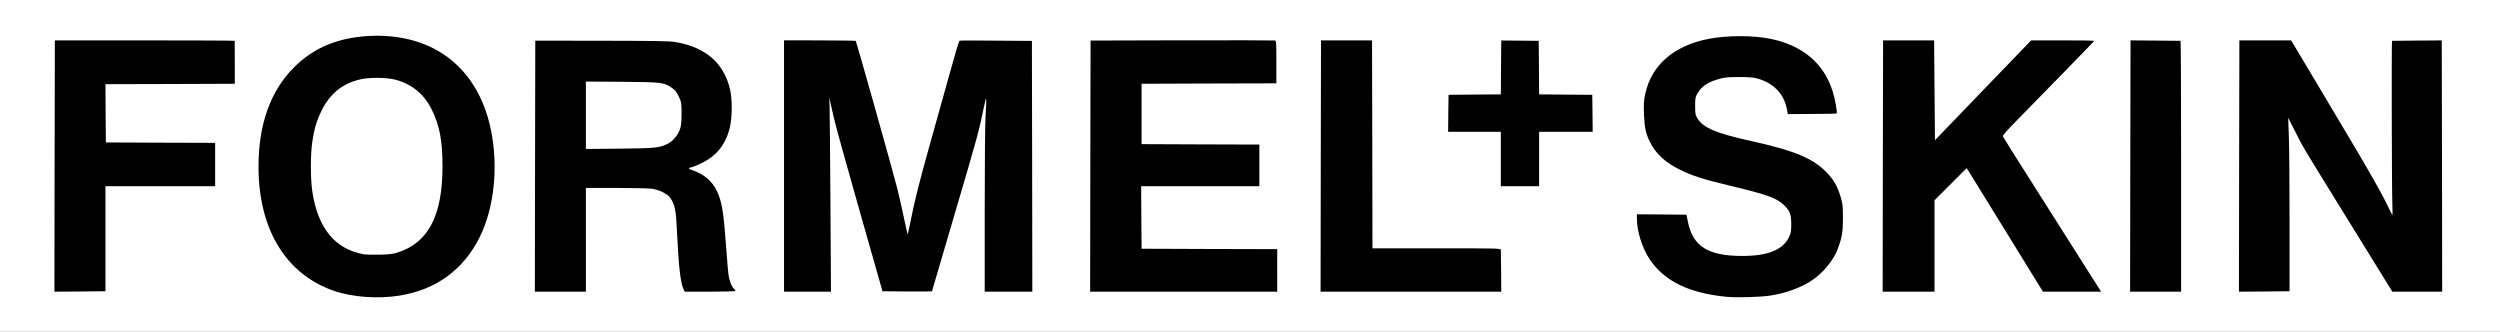
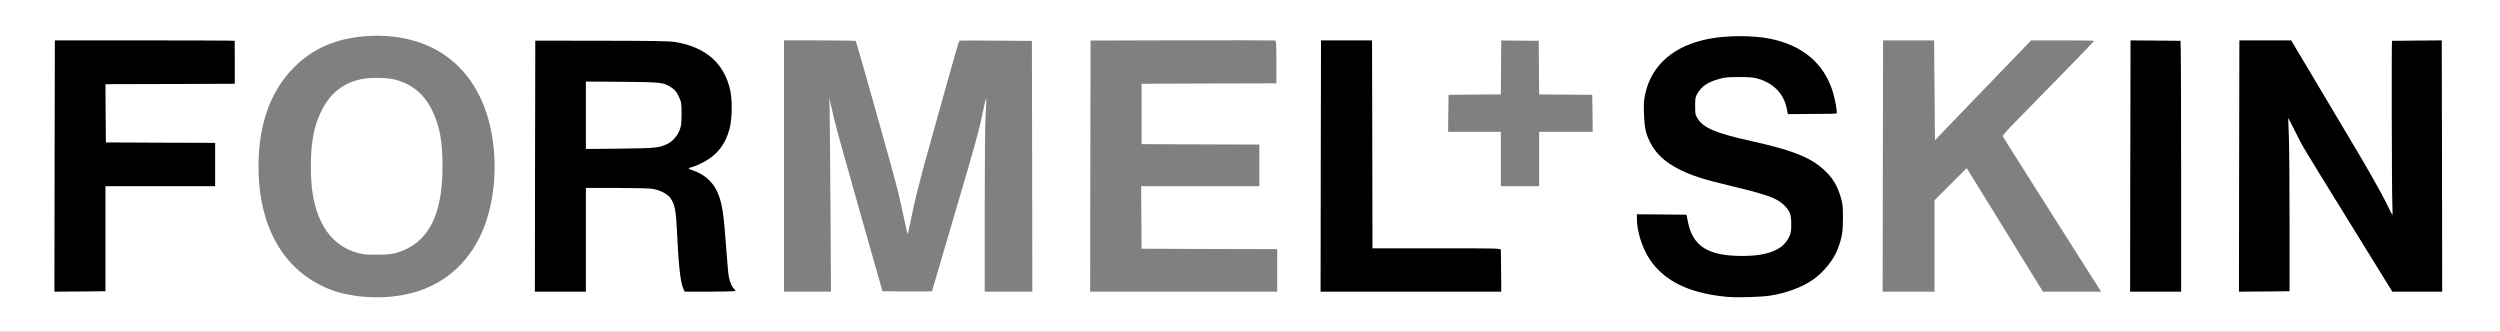
<svg xmlns="http://www.w3.org/2000/svg" version="1.0" width="1470px" height="195px" viewBox="0 0 1470 195" preserveAspectRatio="xMidYMid meet">
  <rect x="0" y="0" width="1470" height="195" fill="#808080" stroke="none" />
  <g fill="#000000">
-     <path d="M211 175.95 c-16.65 -1.85 -29.50 -7.75 -40.05 -18.45 -10.70 -10.85 -17.30 -25.50 -19.70 -43.90 -1 -7.45 -1 -23.75 0 -31.20 2.45 -18.65 9.20 -33.40 20.25 -44.40 12.70 -12.65 28.50 -18.50 50.10 -18.50 13.70 0 24.55 2.30 34.40 7.25 17.80 9 29.65 25.75 34.25 48.50 3.05 14.95 2.85 33.70 -0.50 48.05 -3.35 14.25 -9.45 25.85 -18.25 34.70 -9.25 9.25 -20.70 14.95 -34.75 17.30 -5.55 0.90 -20.05 1.30 -25.75 0.65z m21.25 -28.95 c11.65 -3.65 18.60 -10.90 22.95 -24 2.45 -7.40 3.45 -14.50 3.45 -25 0 -13.90 -1.75 -22.80 -6.25 -32 -5.90 -11.95 -16.45 -18.50 -30.15 -18.65 -14.60 -0.15 -25.50 6.50 -31.75 19.40 -4.35 8.90 -6.15 18 -6.15 31.25 0 29 10.75 46.35 30.95 50 4.10 0.75 13 0.20 16.95 -1z" />
    <path d="M1013.55 176 c-22 -2.15 -36.40 -9.20 -45 -22 -4.75 -7.10 -7.55 -16.50 -7.55 -25.30 l0 -4.20 16.05 0.10 16.10 0.15 0.85 4.25 c1.40 6.85 4.45 12.05 8.85 14.95 5.05 3.35 12.35 5.05 21.65 5.05 17.15 0 27.30 -6.45 27.25 -17.25 -0.05 -5.90 -3.20 -10.15 -9.95 -13.40 -4.70 -2.30 -9.40 -3.70 -25.65 -7.55 -16.10 -3.85 -22.45 -5.85 -29.90 -9.55 -8.70 -4.30 -14.25 -9.45 -17.65 -16.40 -2.60 -5.35 -3.20 -8.30 -3.45 -17.85 -0.20 -7.60 -0.10 -9.35 0.80 -13.50 3.95 -17.85 18.40 -29.45 40.65 -32.70 11.40 -1.65 26.25 -1.45 35.90 0.50 15.80 3.20 27.65 11.50 33.75 23.70 3 5.95 5.25 14.80 5.25 20.55 l0 2.95 -13.75 0.10 c-7.55 0.05 -14.70 0.10 -15.85 0.15 l-2.10 0 -0.65 -3.25 c-1.85 -9.25 -8.20 -15.60 -18.15 -18.05 -1.60 -0.40 -5.25 -0.65 -8.75 -0.65 -11.30 0.05 -18.95 3.30 -22.65 9.65 -1.10 1.90 -1.35 2.90 -1.35 5.85 0 3.05 0.20 3.85 1.50 6 3.30 5.35 11 8.60 30.50 12.90 26.90 5.95 37.60 10.45 45.80 19.20 3.80 4 5.90 7.80 7.75 13.85 1.25 4.20 1.35 5.10 1.35 14 0 8 -0.15 10.10 -1.05 13.25 -1.60 5.95 -3 9.20 -5.55 13.10 -7.20 11.05 -19.55 18.10 -36.05 20.70 -5.80 0.90 -22.50 1.30 -28.95 0.70z" />
    <path d="M30.60 97.65 l0.15 -75.40 54.35 -0.15 c29.95 -0.05 54.40 0.05 54.45 0.25 0 0.25 0.05 6.70 0.05 14.40 l0.05 14 -38.10 0.15 -38.05 0.10 0.10 15.65 0.15 15.60 32.15 0.15 32.10 0.10 0 14.25 0 14.25 -31.95 0 -31.90 0 -0.35 2.15 c-0.20 1.15 -0.30 15.05 -0.25 30.85 l0.05 28.75 -16.55 0.15 -16.55 0.10 0.10 -75.35z" />
    <path d="M313.10 97.70 l0.15 -75.35 40.55 0.10 c33.90 0.05 41.25 0.15 45 0.80 17.75 3.05 28.40 12.35 32 28 1.40 6.05 1.30 19.40 -0.20 25.45 -2.35 9.40 -7.50 16.05 -15.70 20.30 l-4.35 2.25 3.25 1.70 c5.80 3 9.65 8.60 11.70 17.10 1.35 5.70 1.85 9.85 3 26.20 0.55 7.70 1.20 15.35 1.55 17 0.60 3.20 1.90 6.15 3.15 7.20 0.50 0.40 0.80 1.45 0.80 2.60 l0 1.95 -16.45 0 -16.45 0 -0.80 -1.75 c-1.70 -3.60 -2.80 -13.45 -3.80 -34.80 -0.70 -14.95 -2.20 -19.05 -8.20 -21.95 -4.50 -2.15 -7.85 -2.50 -25.90 -2.50 l-16.40 0 0 30.50 0 30.50 -16.50 0 -16.50 0 0.10 -75.30z m73.10 -12.90 c4.30 -1.20 6.30 -2.30 8.60 -4.60 3.15 -3.15 4.35 -6.75 4.40 -13.20 0 -4.70 -0.10 -5.55 -1.35 -8.25 -1.60 -3.45 -2.45 -4.45 -4.90 -6 -4.35 -2.80 -5.65 -2.95 -27.05 -3.15 l-19.90 -0.15 0 18.30 0 18.35 18.65 -0.20 c15.50 -0.20 19.10 -0.40 21.55 -1.10z" />
-     <path d="M459.50 97.55 l0 -75.40 22.15 -0.05 c12.15 -0.05 22.35 0.10 22.65 0.30 0.30 0.20 5.50 17.90 11.60 39.35 9.90 34.80 14.10 50.70 16.90 63.50 l0.85 4 0.70 -3 c3.15 -14.40 5.45 -23.40 10.60 -41.75 3.25 -11.70 8.50 -30.35 11.60 -41.50 3.10 -11.15 5.85 -20.40 6.15 -20.60 0.30 -0.20 10.65 -0.25 23.05 -0.10 l22.50 0.20 0.15 75.25 0.10 75.25 -15.50 0 -15.50 0 -0.05 -47.85 -0.05 -47.90 -0.95 3.70 c-0.55 2.05 -6.85 23.45 -14 47.60 -7.10 24.15 -12.95 44.05 -12.95 44.20 0 0.15 -7.20 0.20 -16.05 0.15 l-16.05 -0.15 -13.40 -47.05 c-7.35 -25.90 -13.55 -47.90 -13.80 -48.95 -0.25 -1.10 -0.40 18.35 -0.30 47.20 l0.15 49.05 -15.30 0 -15.25 0 0 -75.45z" />
-     <path d="M639.60 97.65 l0.15 -75.40 55 -0.15 c30.25 -0.10 55.50 0 56.15 0.15 l1.10 0.25 0 14 0 14 -39.60 0.10 -39.65 0.15 0 16.25 0 16.25 34.65 0.15 34.60 0.10 0 13.75 0 13.75 -34.75 0 -34.75 0 0.10 16.90 0.15 16.85 39.90 0.15 39.85 0.10 0 14 0 14 -56.50 0 -56.50 0 0.10 -75.35z" />
    <path d="M775.10 97.65 l0.15 -75.40 16.50 0 16.50 0 0.15 61.15 0.10 61.10 37.75 0 c35.60 0 37.75 0.05 37.80 0.90 0 0.45 0.05 6.85 0.10 14.25 l0.10 13.35 -54.65 0 -54.60 0 0.10 -75.35z" />
-     <path d="M1105.60 97.65 l0.15 -75.40 16.50 0 16.50 0 0.25 27.80 0.25 27.75 26.75 -27.75 26.80 -27.80 20.15 -0.15 20.10 -0.10 -0.15 1.95 c-0.15 1.80 -1.30 3.15 -18.90 21.10 -10.30 10.55 -22.20 22.75 -26.40 27.05 l-7.75 7.80 1.65 2.70 c0.90 1.45 9.85 15.60 19.90 31.40 10.05 15.80 22.15 34.90 26.95 42.40 6.10 9.65 8.65 14.10 8.65 15.15 l0 1.45 -18.65 0 -18.60 0 -9.35 -15.10 c-29.45 -47.85 -33.95 -55.15 -34.20 -55.35 -0.10 -0.15 -4.05 3.55 -8.70 8.20 l-8.50 8.50 0 26.85 0 26.90 -16.75 0 -16.75 0 0.10 -75.35z" />
    <path d="M1251.10 97.65 l0.15 -75.40 15.50 -0.05 c8.55 0 15.90 0.10 16.40 0.20 0.80 0.15 0.85 4.15 0.85 75.40 l0 75.20 -16.50 0 -16.50 0 0.10 -75.35z" />
    <path d="M1315.10 97.65 l0.15 -75.40 16.75 0 16.70 0 11.80 19.75 c6.45 10.90 17.95 30.25 25.55 43 7.60 12.80 15 25.50 16.35 28.25 l2.55 5 -0.10 -47.90 c-0.10 -47.55 -0.10 -47.90 0.90 -48.05 0.55 -0.10 7.85 -0.15 16.25 -0.10 l15.25 0.05 0.15 75.40 0.10 75.35 -16.15 0 -16.15 0 -25.25 -40.85 c-13.85 -22.45 -26.75 -43.65 -28.70 -47.15 l-3.50 -6.35 0 47.05 0 47.05 -16.40 0.15 -16.35 0.10 0.10 -75.35z" />
-     <path d="M881 95 l0 -16 -15.50 0 -15.50 0 0.10 -12.35 0.15 -12.40 15.35 -0.15 15.40 -0.10 0.10 -15.90 0.15 -15.85 12.50 0 12.50 0.05 0.15 15.85 0.10 15.85 15.65 0.10 15.60 0.15 0.15 12.40 0.10 12.35 -15.75 0 -15.75 0 0 16 0 16 -12.75 0 -12.75 0 0 -16z" />
  </g>
  <g fill="#ffffff">
    <path d="M0 97.50 l0 -97.50 735 0 735 0 0 97.50 0 97.50 -735 0 -735 0 0 -97.50z m235.25 76.25 c21.25 -3.45 37.30 -15.25 46.75 -34.20 8.55 -17.10 11.10 -41.20 6.75 -62.80 -4.60 -22.75 -16.45 -39.50 -34.25 -48.50 -11.95 -6 -27 -8.40 -42.40 -6.70 -15.95 1.70 -28.70 7.55 -39.10 17.95 -13.95 13.85 -21 33.55 -21 58.50 0 36.65 15.90 62.95 44 72.90 10.95 3.85 26.40 5 39.25 2.85z m805.75 0.05 c9.25 -1.45 18.40 -4.80 24.80 -9.20 6.20 -4.20 12.35 -11.70 14.70 -18 2.60 -6.85 3.15 -9.95 3.15 -18.35 0 -7.25 -0.15 -8.40 -1.35 -12.50 -1.85 -6.05 -3.95 -9.85 -7.75 -13.85 -8.20 -8.75 -18.90 -13.25 -45.80 -19.20 -19.50 -4.30 -27.20 -7.55 -30.50 -12.90 -1.40 -2.30 -1.50 -2.80 -1.50 -7.50 0 -4.60 0.10 -5.25 1.35 -7.35 2.55 -4.30 6.05 -6.65 12.75 -8.55 3.20 -0.90 5.25 -1.10 11.40 -1.10 4.80 -0.05 8.50 0.20 10.25 0.65 9.95 2.50 16.30 8.80 18.15 17.95 l0.60 3.20 14.25 -0.10 c7.80 0 14.30 -0.15 14.45 -0.30 0.50 -0.45 -1 -8.85 -2.30 -12.85 -5.20 -16.65 -17.75 -27.20 -36.70 -31.05 -10.10 -2.05 -25.20 -2.05 -36 0 -20.50 3.90 -33.75 15.25 -37.50 32.20 -0.90 4.05 -1 5.85 -0.80 12 0.30 7.95 1 11.35 3.45 16.35 3.40 6.95 8.95 12.10 17.65 16.40 7.45 3.70 13.80 5.70 29.90 9.55 21.15 5.05 27 7.10 31.30 11.25 3.50 3.40 4.30 5.45 4.30 11.20 0 4.45 -0.15 5.30 -1.40 7.85 -3.60 7.35 -12.45 10.90 -27.35 10.90 -20.10 0 -29.10 -5.60 -32 -20 l-0.85 -4.25 -14.60 -0.15 -14.55 -0.10 0 2.70 c0 7.30 3.15 17.25 7.55 23.80 8.60 12.80 23 19.85 45 22 6.20 0.60 20 0.20 25.95 -0.70z m-979 -33.40 l0 -30.90 32.25 0 32.25 0 0 -12.75 0 -12.75 -32.10 -0.10 -32.15 -0.15 -0.15 -17.10 -0.10 -17.15 38.05 -0.10 38 -0.15 0 -12.50 c-0.05 -6.85 -0.05 -12.60 -0.05 -12.75 0 -0.15 -23.80 -0.25 -52.90 -0.25 l-52.85 0 -0.15 73.90 -0.10 73.85 15 -0.10 15 -0.15 0 -30.85z m282.50 0.60 l0 -30.50 17.90 0 c9.80 0 19.30 0.25 21.10 0.50 4.55 0.75 9 3 10.70 5.45 2.55 3.65 3.30 7.30 3.80 18.50 1 21.35 2.10 31.20 3.80 34.80 l0.80 1.75 14.95 0 c8.25 0 14.95 -0.20 14.95 -0.45 0 -0.25 -0.35 -0.70 -0.80 -1.10 -1.25 -1.05 -2.55 -4 -3.15 -7.20 -0.35 -1.65 -1 -9.30 -1.55 -17 -1.50 -21.10 -2.50 -27.25 -5.50 -33.50 -2.75 -5.80 -7.90 -10.10 -14.60 -12.25 -2.35 -0.75 -2.40 -1.30 -0.15 -1.70 0.95 -0.20 3.80 -1.35 6.30 -2.65 8.45 -4.20 13.70 -10.90 16.05 -20.45 1.45 -5.95 1.55 -16.60 0.20 -22.45 -3.55 -15.55 -14.25 -24.95 -31.95 -28 -3.60 -0.60 -11.10 -0.75 -43.50 -0.80 l-39.10 -0.05 -0.15 73.80 -0.10 73.80 15 0 15 0 0 -30.50z m143.80 -21.35 c-0.20 -28.55 -0.40 -54.25 -0.50 -57.15 l-0.20 -5.25 0.70 3.25 c0.40 1.80 1.40 6.20 2.25 9.75 0.80 3.60 7.50 27.75 14.90 53.75 l13.45 47.25 14.55 0.15 c8 0.05 14.55 0 14.55 -0.15 0 -0.15 5.85 -20.10 13.05 -44.40 13.35 -45.25 14.75 -50.35 17.25 -62.85 0.80 -4 1.55 -6.70 1.60 -6.05 0.10 0.65 -0.05 4.95 -0.35 9.55 -0.35 5.10 -0.55 27.30 -0.55 56.20 l0 47.80 14 0 14 0 -0.10 -73.70 -0.15 -73.75 -21.10 -0.15 c-11.65 -0.15 -21.30 -0.10 -21.55 0.05 -0.25 0.15 -2.95 9.40 -6.05 20.55 -3.10 11.15 -8.35 29.80 -11.60 41.50 -5.95 21.20 -8.85 32.80 -11.30 45.35 -0.75 3.65 -1.40 6.55 -1.45 6.50 -0.10 -0.10 -1 -4.05 -2 -8.85 -1 -4.80 -2.80 -12.80 -4 -17.75 -2 -8.20 -24.10 -86.70 -24.55 -87.20 -0.10 -0.15 -9.60 -0.25 -21.15 -0.30 l-21 -0.05 0 73.90 0 73.90 13.80 0 13.80 0 -0.30 -51.85z m262.70 39.35 l0 -12.50 -39.85 -0.10 -39.90 -0.15 -0.15 -18.35 -0.10 -18.40 34.75 0 34.75 0 0 -12.25 0 -12.25 -34.60 -0.10 -34.65 -0.15 0 -17.75 0 -17.75 39.65 -0.15 39.60 -0.10 0 -12.45 c0 -11.45 -0.05 -12.50 -0.85 -12.75 -0.50 -0.10 -25.10 -0.15 -54.65 -0.10 l-53.75 0.15 -0.15 73.80 -0.10 73.85 55 0 55 0 0 -12.50z m131.65 0.65 c-0.10 -6.55 -0.15 -12.30 -0.15 -12.75 0 -0.85 -2.15 -0.90 -37.75 -0.90 l-37.75 0 -0.10 -61.10 -0.15 -61.15 -15 0 -15 0 -0.15 73.90 -0.10 73.85 53.10 0 53.15 0 -0.10 -11.85z m254.85 -15.05 l0 -26.85 9.45 -9.45 9.45 -9.45 1.40 2.20 c0.75 1.20 6.90 11.20 13.70 22.20 6.75 11 16.25 26.35 21.05 34.15 l8.70 14.10 17.10 0 17.10 0 -8.65 -13.60 c-4.75 -7.50 -17.70 -27.90 -28.75 -45.35 -11.10 -17.45 -20.25 -32 -20.40 -32.40 -0.20 -0.45 2.65 -3.70 7.95 -9.05 17.45 -17.75 45.65 -46.70 45.80 -47.05 0.05 -0.20 -8.25 -0.35 -18.50 -0.30 l-18.60 0 -28.30 29.35 -28.25 29.35 -0.25 -29.35 -0.25 -29.35 -15 0 -15 0 -0.15 73.90 -0.10 73.85 15.25 0 15.25 0 0 -26.90z m145 -46.85 c0 -40.55 -0.15 -73.75 -0.35 -73.75 -0.25 0 -6.90 -0.05 -14.90 -0.15 l-14.50 -0.10 -0.15 73.90 -0.10 73.85 15 0 15 0 0 -73.75z m63.75 33.75 c0 -21.85 -0.15 -44.80 -0.40 -51 l-0.40 -11.25 4.20 8.25 c5.15 10.10 1.80 4.55 31.80 53.15 l25.25 40.85 14.65 0 14.65 0 -0.10 -73.85 -0.15 -73.90 -14.50 0.10 c-7.95 0.10 -14.60 0.15 -14.75 0.15 -0.30 0 -0.15 87.15 0.20 95.90 0.15 3.60 0.15 6.60 0.05 6.60 -0.10 0 -2 -3.75 -4.20 -8.30 -2.25 -4.60 -10.25 -18.75 -17.90 -31.60 -7.65 -12.85 -19.20 -32.20 -25.65 -43.10 l-11.80 -19.75 -15.20 0 -15.25 0 -0.15 73.90 -0.10 73.85 14.85 -0.10 14.90 -0.15 0 -39.75z m-441.25 -38 l0 -16 15.75 0 15.75 0 -0.10 -10.85 -0.15 -10.90 -14.50 -0.10 c-7.95 -0.05 -15 -0.10 -15.60 -0.15 l-1.15 0 -0.10 -15.75 -0.15 -15.75 -11 -0.10 -11 -0.10 -0.15 15.85 -0.10 15.85 -15.40 0.10 -15.35 0.15 -0.15 10.90 -0.10 10.85 15.50 0 15.50 0 0 16 0 16 11.25 0 11.25 0 0 -16z" />
    <path d="M213.80 149.50 c-16.75 -3 -26.85 -15.30 -30.10 -36.55 -1.20 -7.65 -1.20 -22.15 -0.05 -29.70 1.20 -7.75 2.50 -12.20 5.35 -18 4.90 -10.10 12.30 -16.15 22.75 -18.55 5.65 -1.30 15.55 -1.20 20.90 0.20 9.70 2.65 16.70 8.45 21.25 17.60 4.65 9.45 6.30 18.35 6.30 33.50 -0.05 28.85 -8.35 44.75 -26.45 50.50 -2.75 0.85 -5 1.15 -10.50 1.25 -3.85 0.10 -8.10 0 -9.45 -0.25z" />
    <path d="M344.50 67.75 l0 -19.80 21.40 0.15 c23.05 0.20 24.15 0.35 28.55 3.15 2.45 1.55 3.30 2.55 4.90 6 1.30 2.85 1.40 3.40 1.40 9.75 -0.05 5.85 -0.20 7.15 -1.20 9.70 -1.30 3.25 -4.25 6.60 -7.10 7.90 -5 2.40 -6.70 2.55 -27.80 2.80 l-20.15 0.20 0 -19.85z" />
  </g>
</svg>